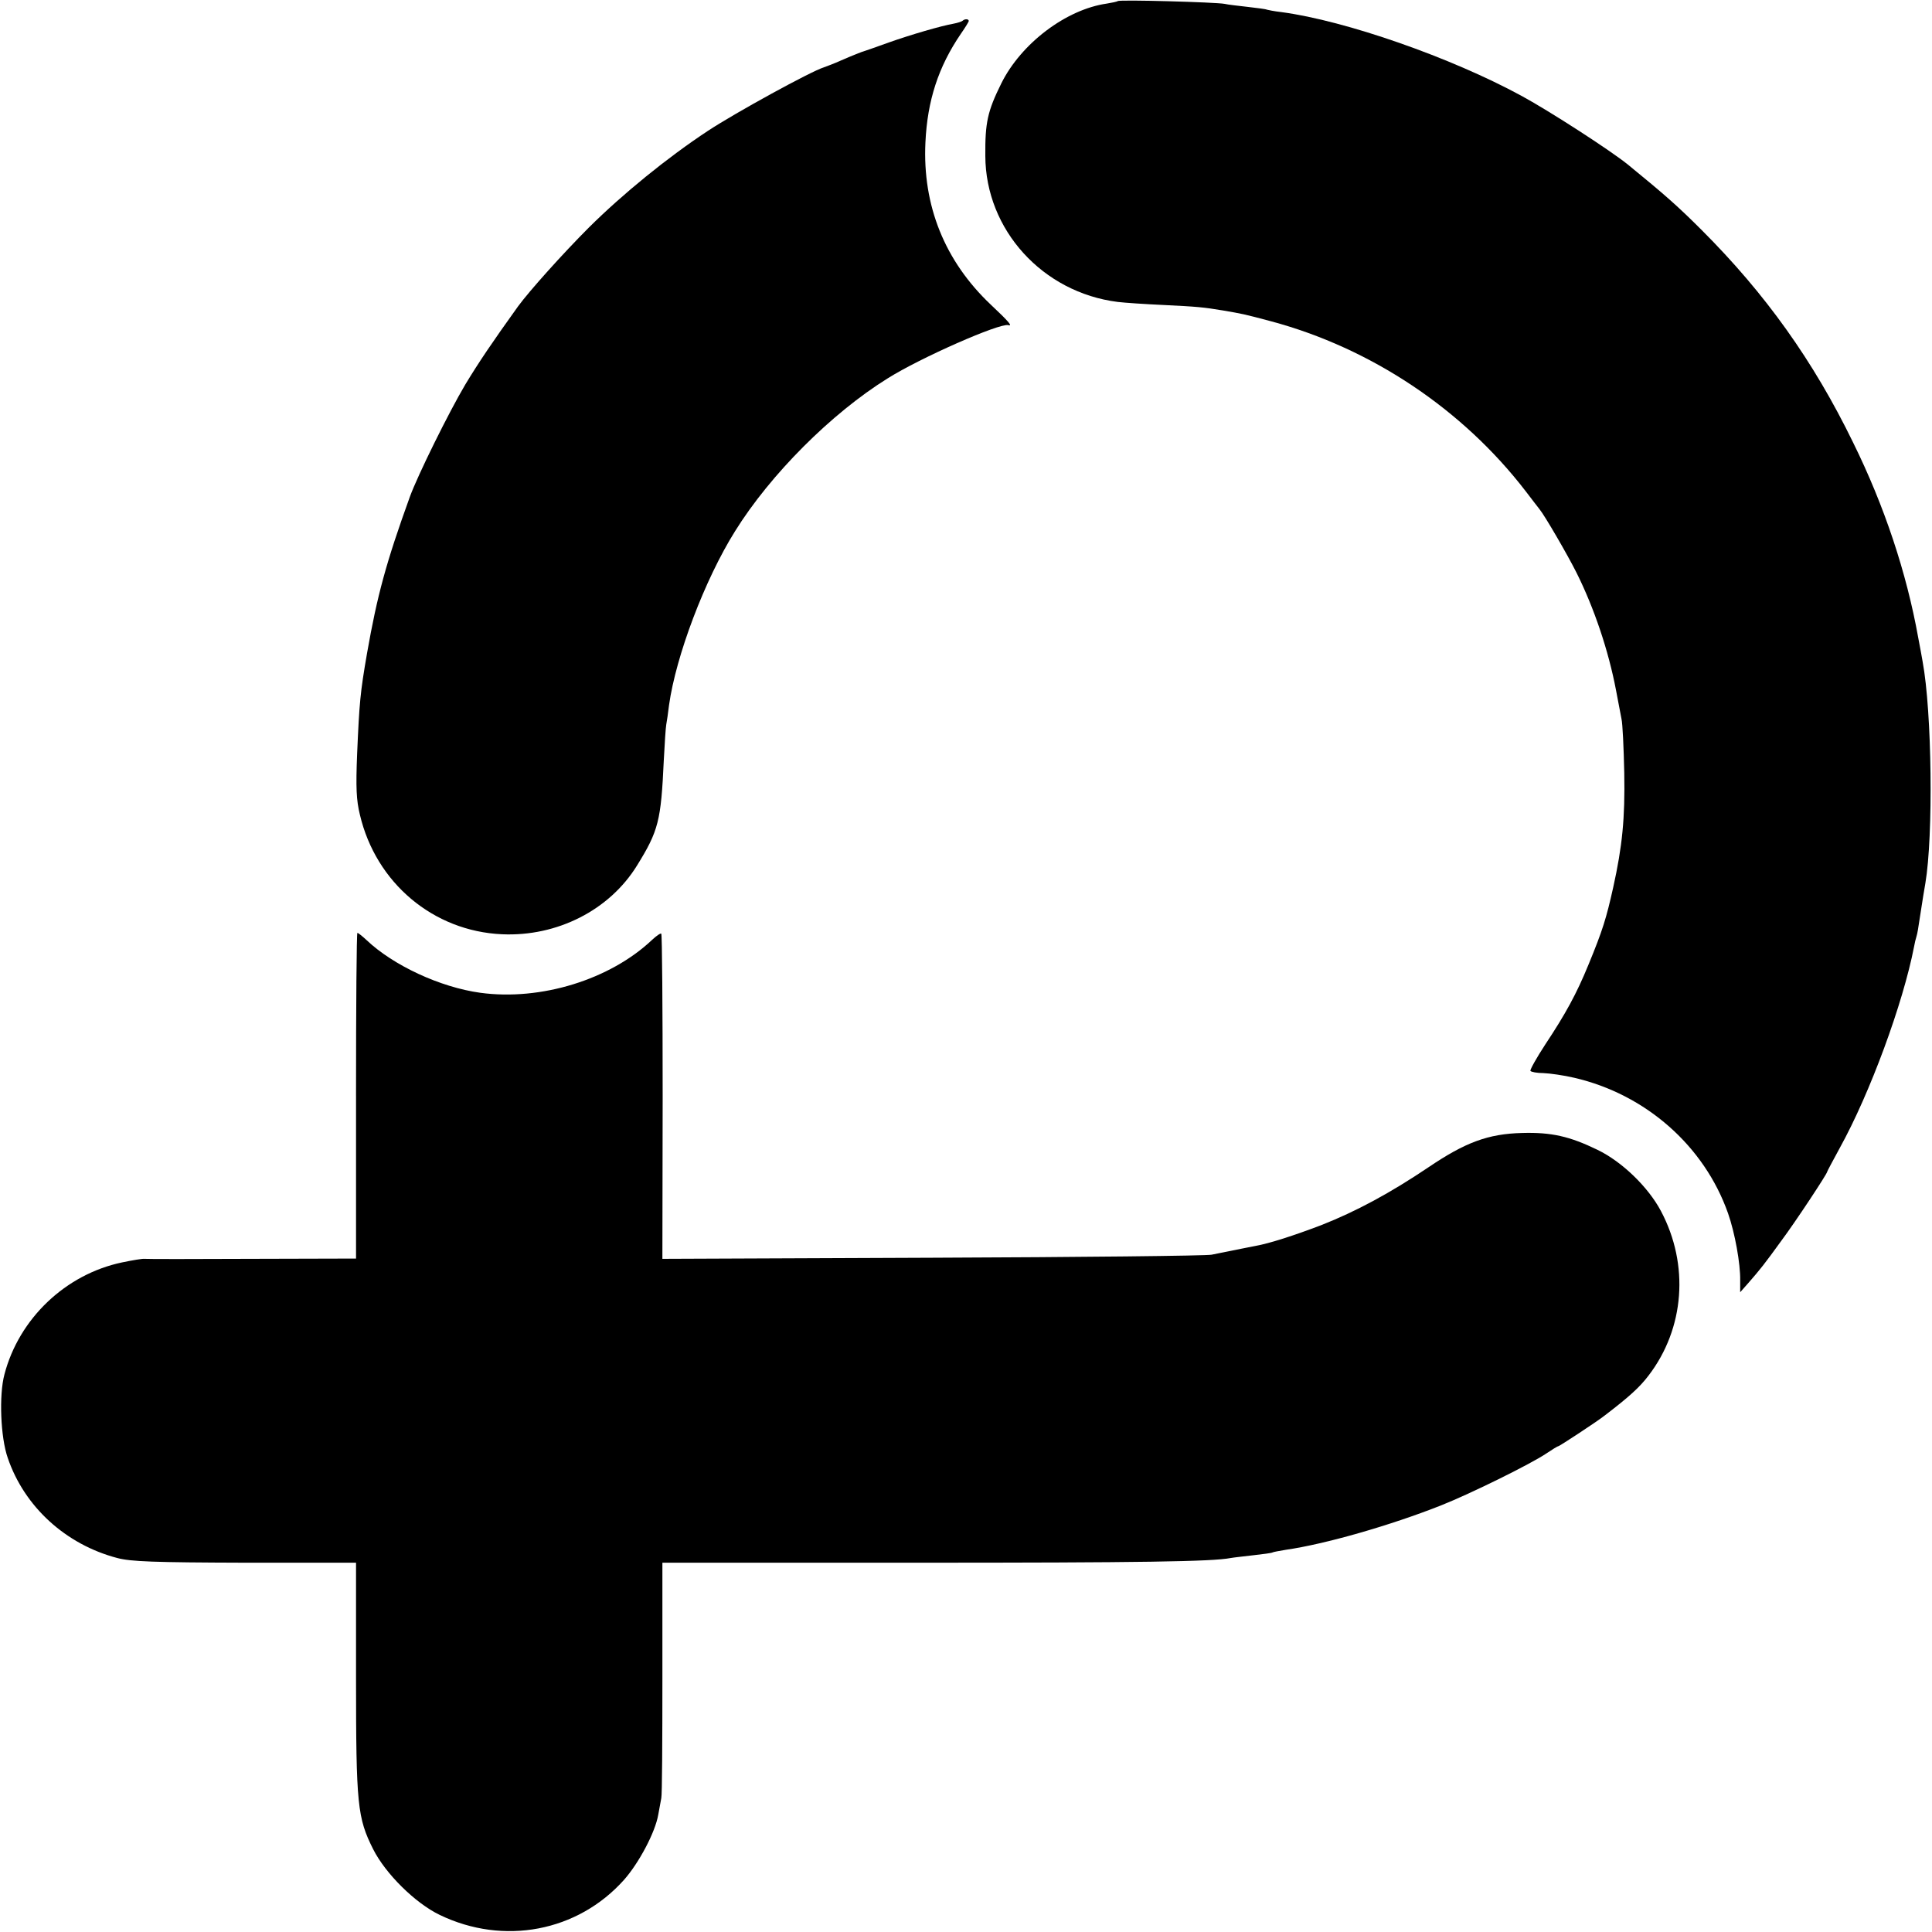
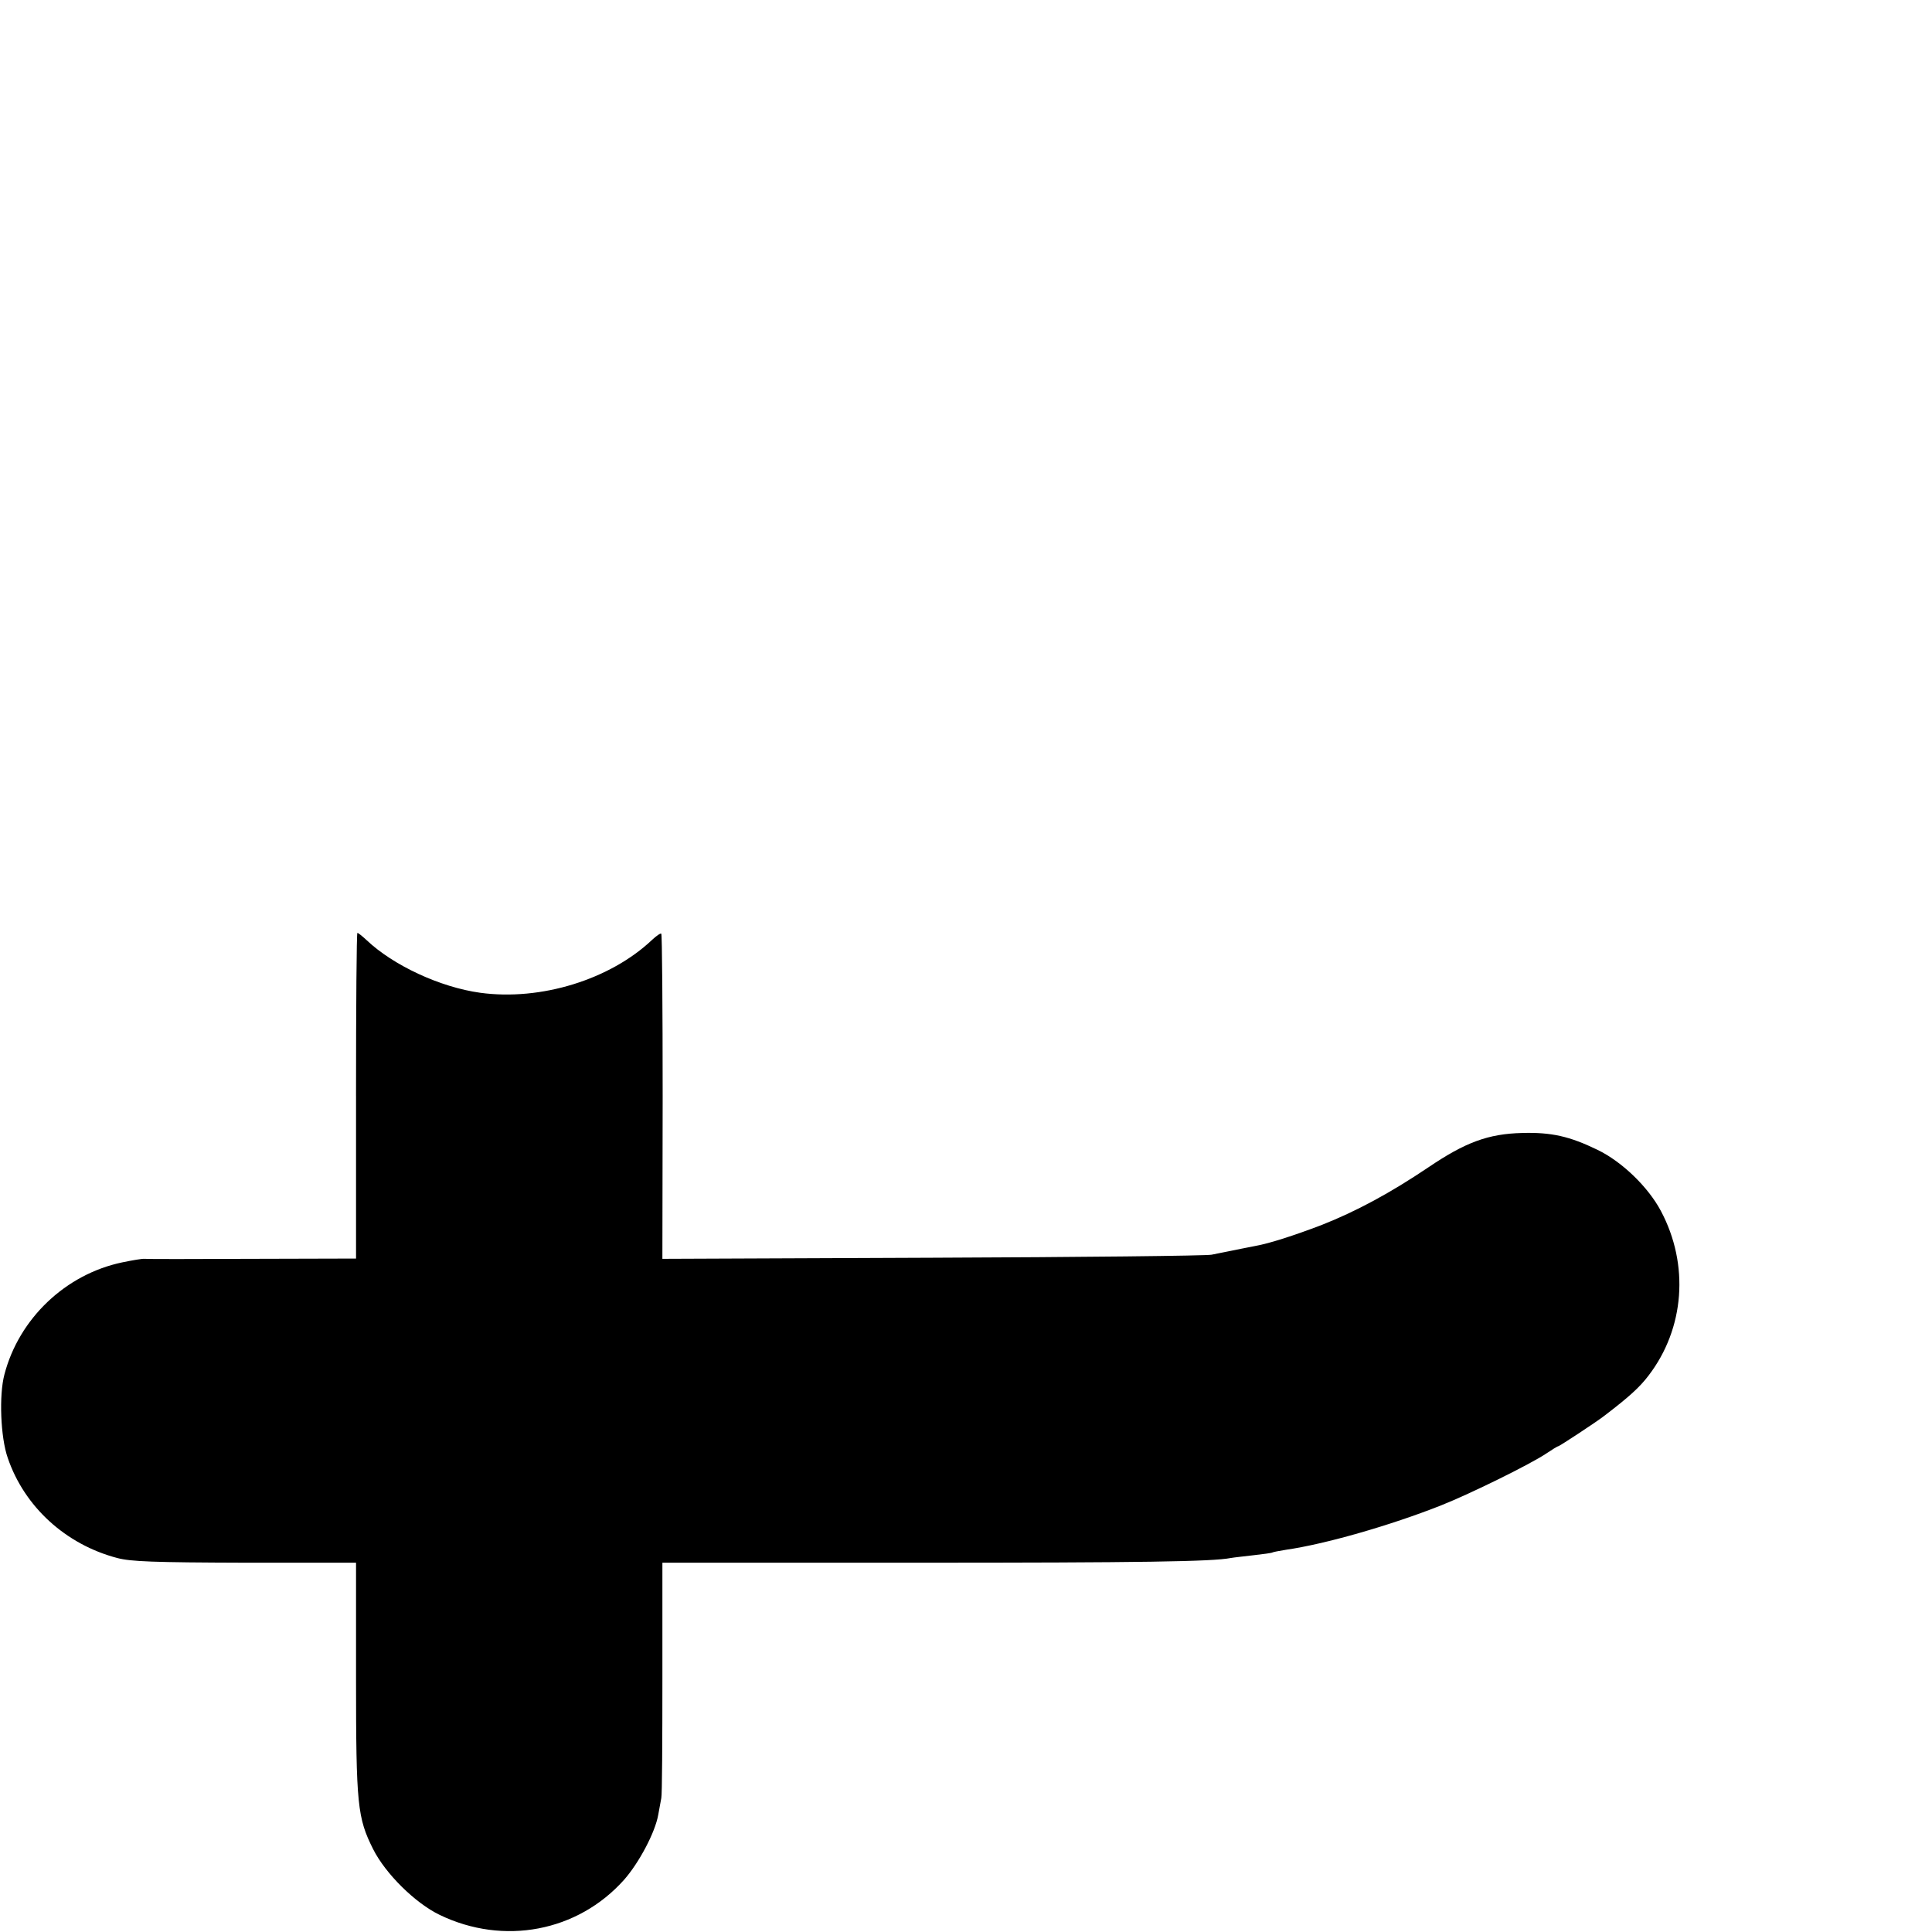
<svg xmlns="http://www.w3.org/2000/svg" version="1.0" width="700pt" height="700pt" viewBox="0 0 700 700" preserveAspectRatio="xMidYMid meet">
  <g transform="translate(0,700) scale(0.1,-0.1)" fill="#000000" stroke="none">
-     <path d="M4050 6996 c-3 -2 -21 -6 -40 -9 -147 -21 -310 -144 -382 -289 -50 -101 -59 -142 -58 -263 1 -268 208 -495 480 -529 25 -3 99 -8 165 -11 123 -6 145 -8 217 -20 69 -12 72 -12 173 -39 362 -97 694 -318 923 -616 23 -30 45 -59 50 -65 19 -23 102 -166 134 -230 64 -128 116 -283 143 -425 8 -41 17 -88 20 -105 4 -16 8 -104 10 -195 3 -165 -7 -266 -40 -415 -25 -112 -38 -155 -90 -281 -43 -105 -83 -178 -156 -288 -32 -49 -56 -92 -54 -96 3 -4 24 -8 47 -8 24 -1 74 -8 112 -17 259 -60 471 -247 557 -491 25 -71 45 -183 44 -242 l0 -44 30 34 c42 48 58 68 118 151 51 68 167 244 167 251 0 2 21 41 46 87 109 197 229 523 269 729 2 12 6 29 9 38 3 9 7 34 10 55 13 86 18 113 22 137 29 172 24 620 -10 803 -2 12 -9 51 -16 87 -42 234 -122 476 -236 707 -144 296 -318 539 -548 769 -89 89 -135 129 -267 237 -64 52 -284 194 -385 249 -257 140 -639 273 -870 304 -27 3 -51 8 -54 9 -3 2 -34 6 -69 10 -34 4 -72 8 -84 11 -30 6 -382 16 -387 10z" />
-     <path d="M3488 6925 c-3 -3 -18 -8 -34 -11 -45 -8 -152 -39 -234 -68 -41 -15 -79 -28 -85 -30 -14 -4 -44 -16 -90 -36 -22 -10 -49 -20 -60 -24 -46 -14 -318 -163 -420 -230 -147 -97 -308 -228 -431 -350 -94 -94 -216 -230 -257 -286 -94 -131 -142 -202 -191 -283 -60 -101 -173 -330 -201 -407 -86 -238 -118 -356 -155 -566 -25 -144 -28 -180 -36 -364 -5 -124 -3 -169 10 -222 58 -247 266 -422 515 -433 199 -9 389 87 489 249 78 126 87 162 97 381 3 61 7 119 9 130 2 11 7 43 10 70 25 179 130 456 239 630 128 206 350 428 553 554 119 75 406 201 437 193 17 -5 3 12 -63 74 -167 158 -248 359 -237 588 7 152 47 274 128 393 16 23 29 44 29 47 0 8 -15 8 -22 1z" />
    <path d="M1290 3030 l0 -590 -377 -1 c-208 -1 -383 -1 -390 0 -6 1 -43 -5 -81 -13 -204 -43 -373 -203 -426 -406 -20 -75 -14 -228 12 -302 60 -177 210 -314 397 -363 49 -13 131 -16 463 -17 l402 0 0 -417 c0 -462 5 -507 62 -621 45 -89 152 -195 241 -238 232 -112 500 -61 668 127 54 61 113 172 124 236 4 22 9 49 11 60 3 11 4 207 4 436 l0 417 918 0 c819 0 1075 4 1141 17 11 2 48 6 82 10 35 4 66 8 69 10 3 2 26 6 50 10 140 20 378 88 562 161 106 42 325 150 381 188 21 14 40 26 43 26 4 0 143 91 169 112 89 68 126 102 158 144 131 171 148 402 45 596 -46 87 -141 179 -230 222 -101 49 -167 64 -273 61 -123 -3 -206 -34 -339 -124 -138 -93 -262 -160 -389 -210 -100 -38 -187 -66 -237 -75 -14 -3 -73 -14 -160 -32 -19 -4 -475 -9 -1012 -11 l-978 -4 1 587 c0 322 -2 588 -5 591 -2 3 -17 -7 -33 -22 -152 -144 -403 -222 -623 -192 -145 20 -315 99 -412 191 -15 14 -30 26 -33 26 -3 0 -5 -265 -5 -590z" />
  </g>
</svg>